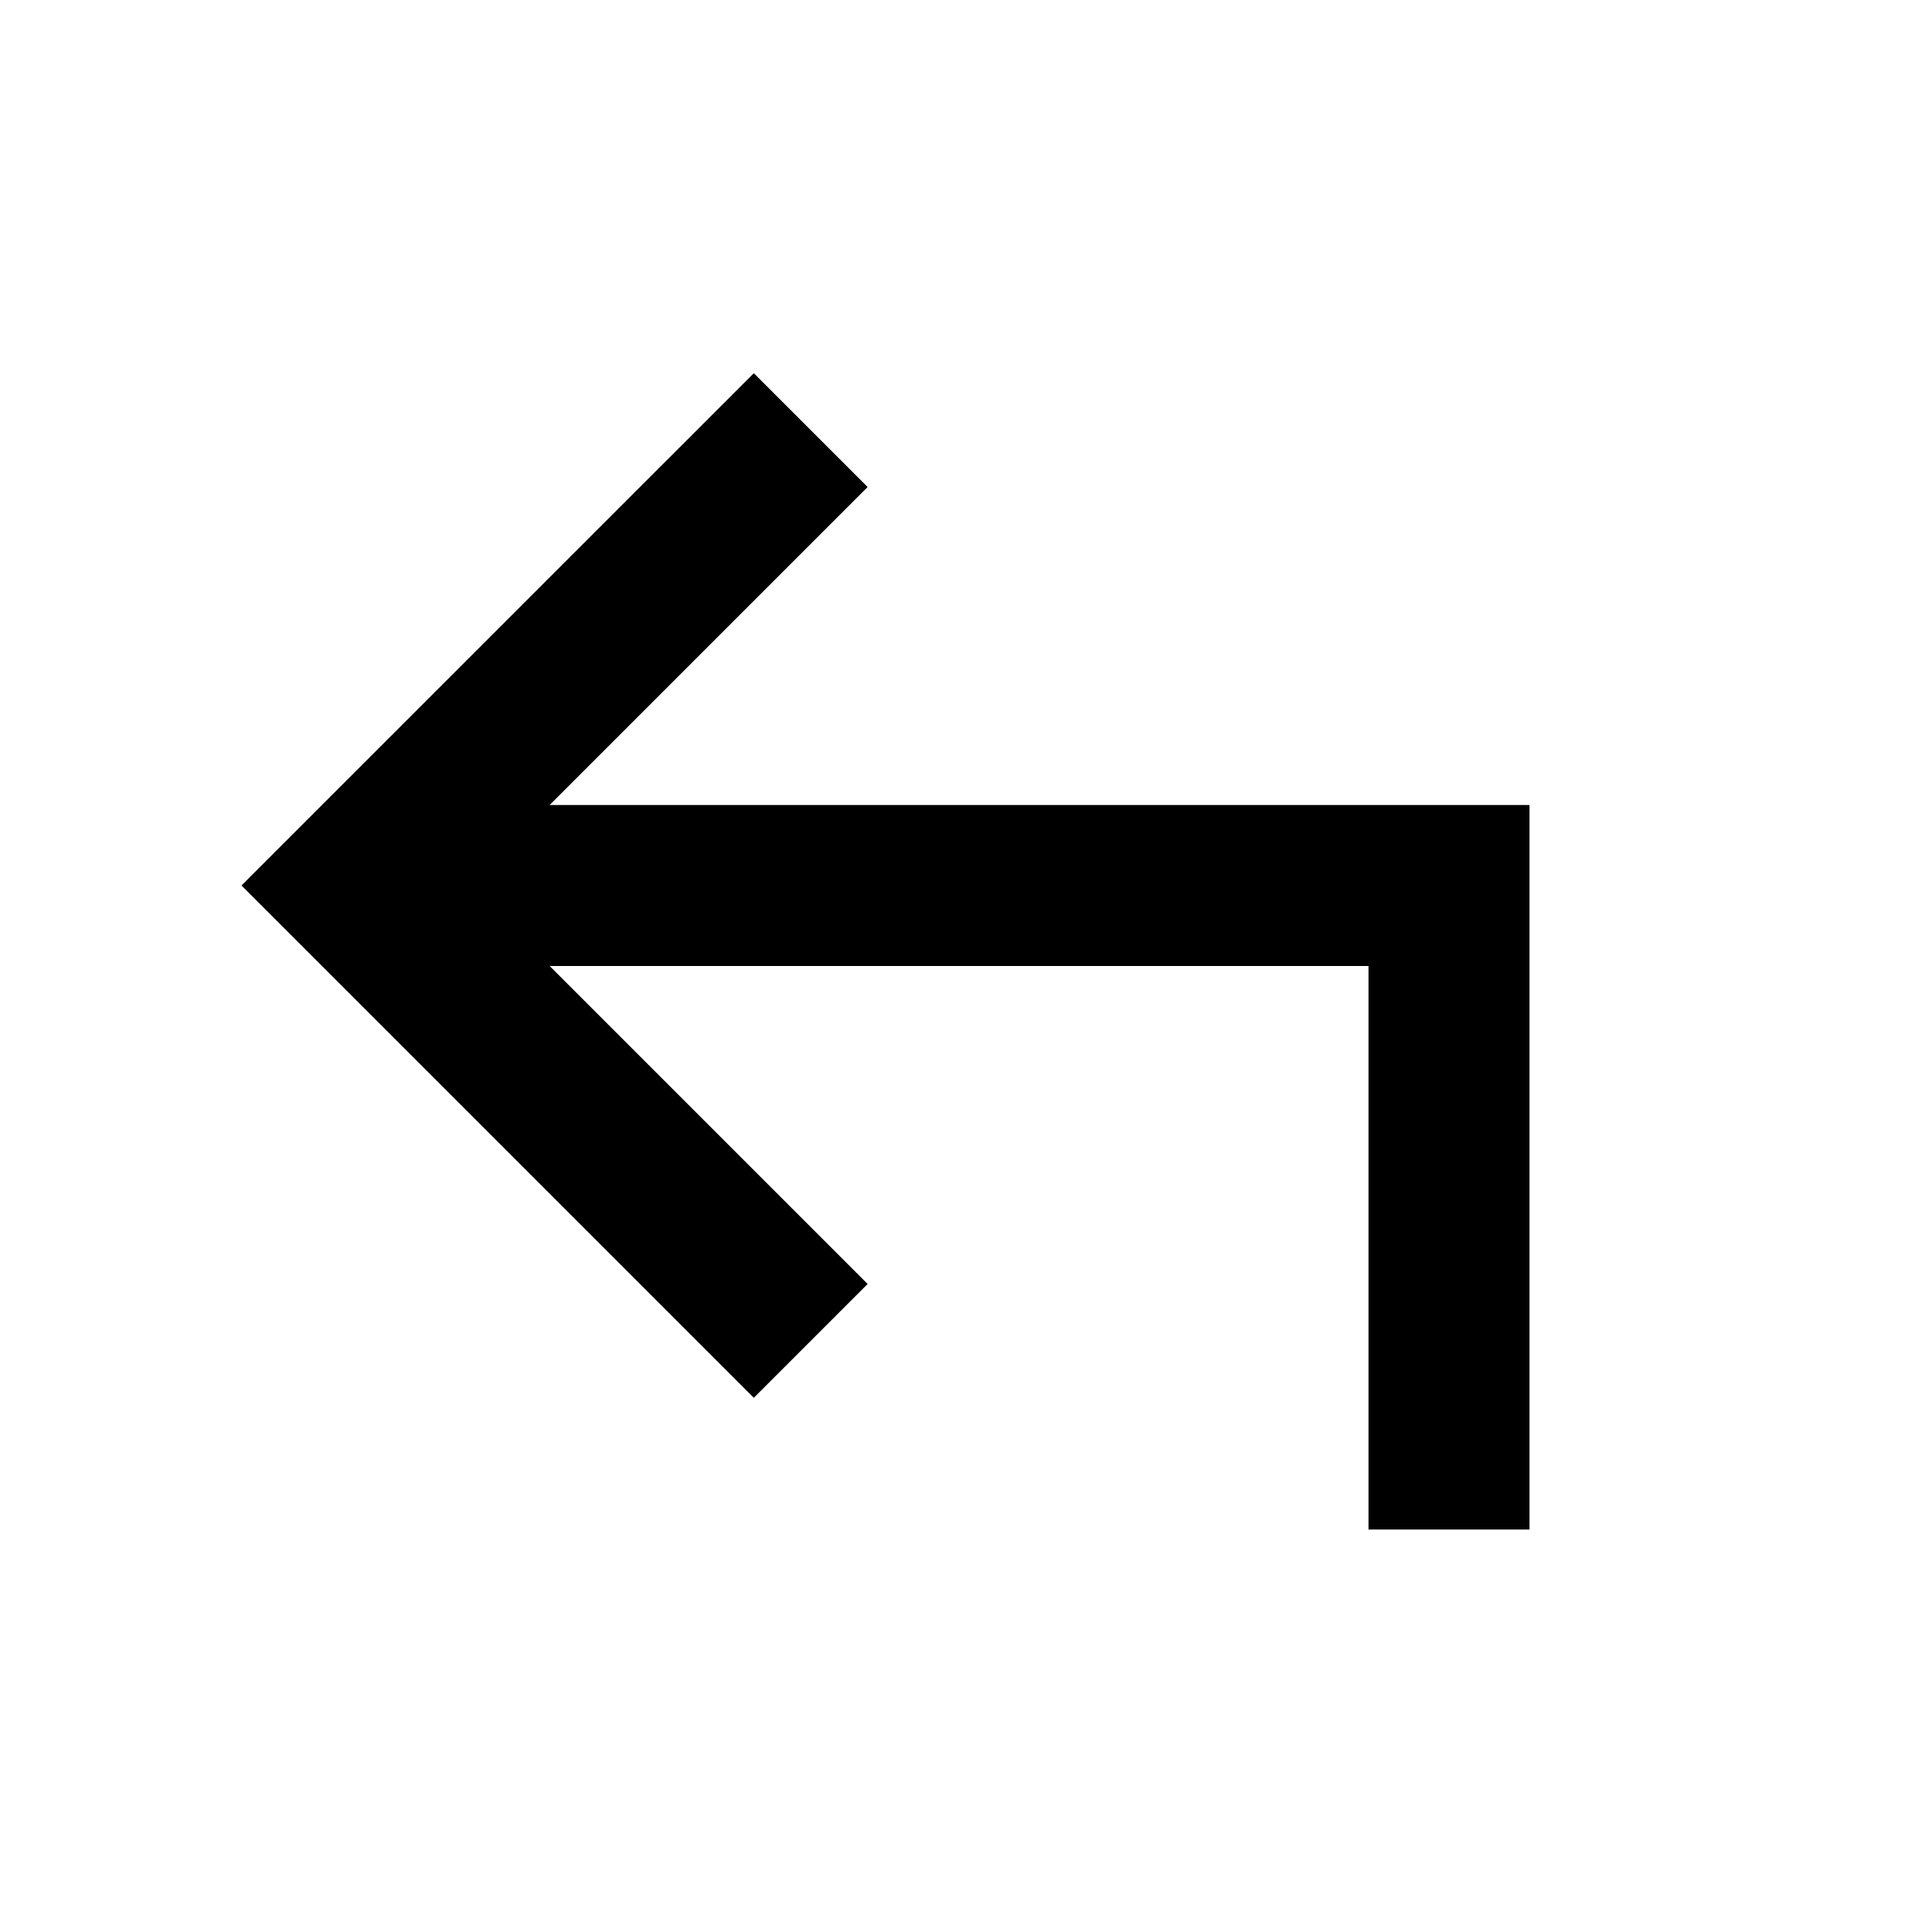
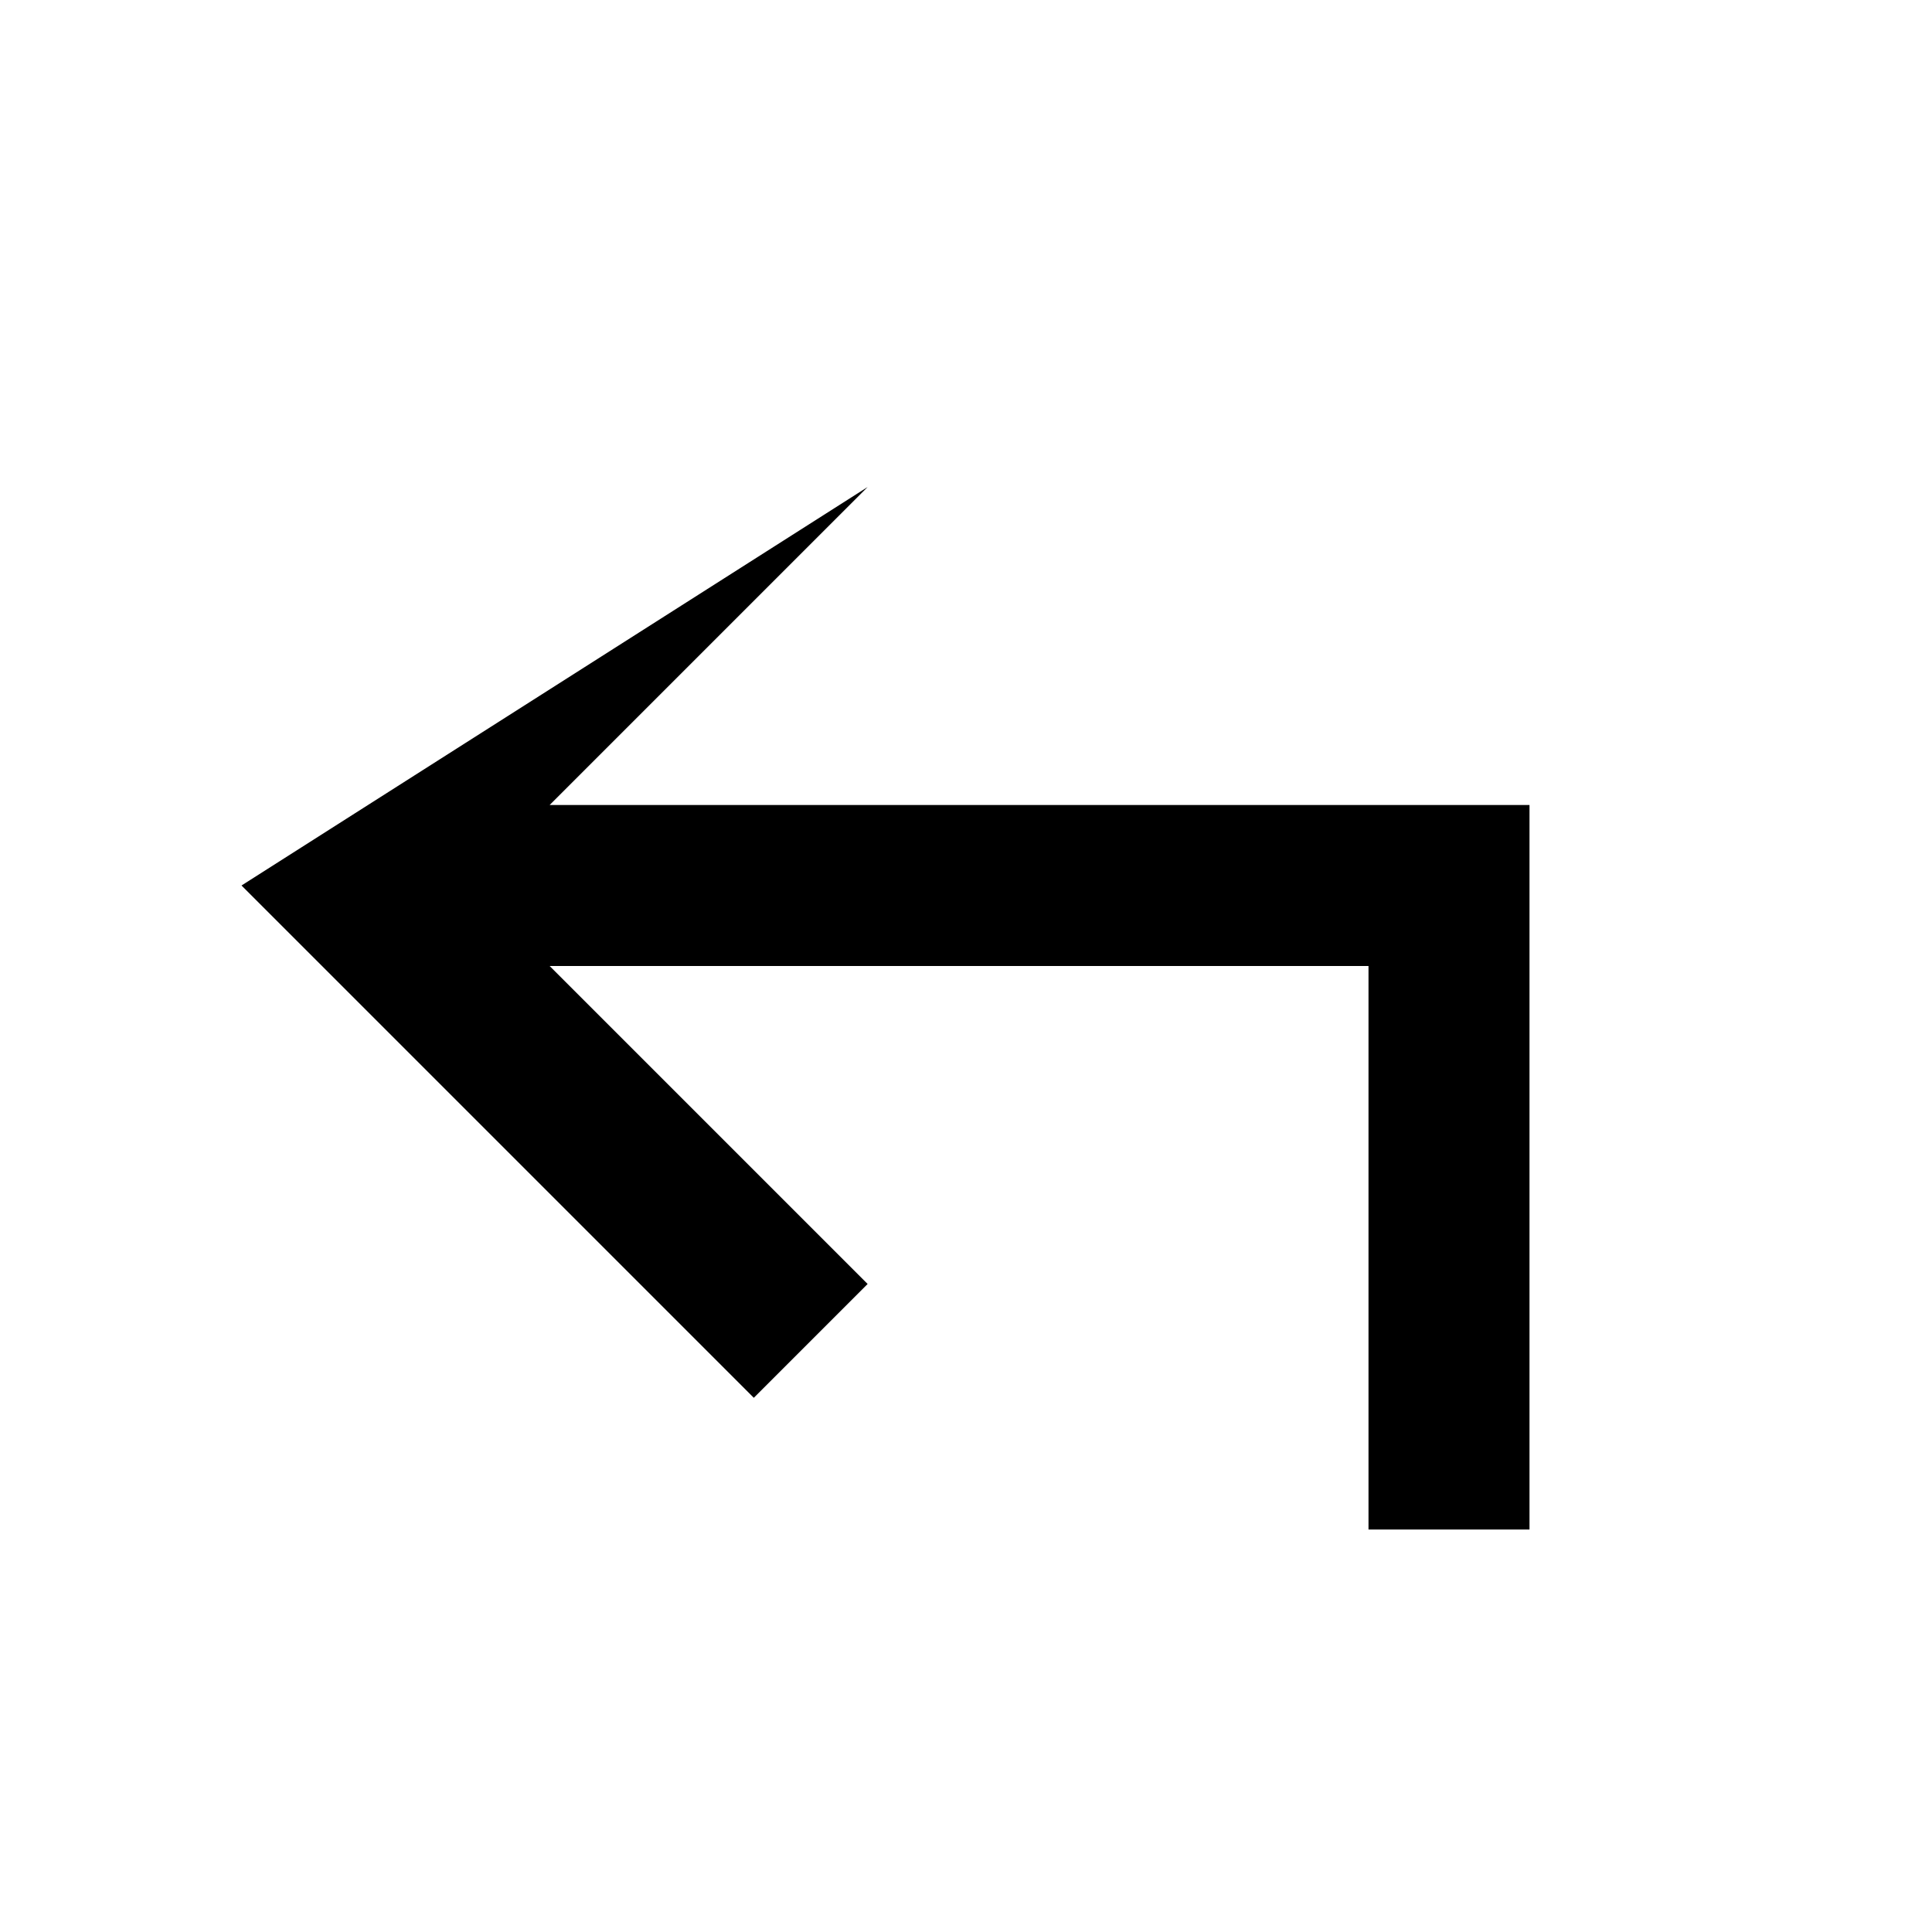
<svg xmlns="http://www.w3.org/2000/svg" viewBox="0 0 24 24" fill="currentColor">
-   <path d="M19 10L19 19L17 19L17 12L6.828 12L10.778 15.95L9.364 17.364L3 11L9.364 4.636L10.778 6.05L6.828 10L19 10Z" />
+   <path d="M19 10L19 19L17 19L17 12L6.828 12L10.778 15.95L9.364 17.364L3 11L10.778 6.05L6.828 10L19 10Z" />
</svg>